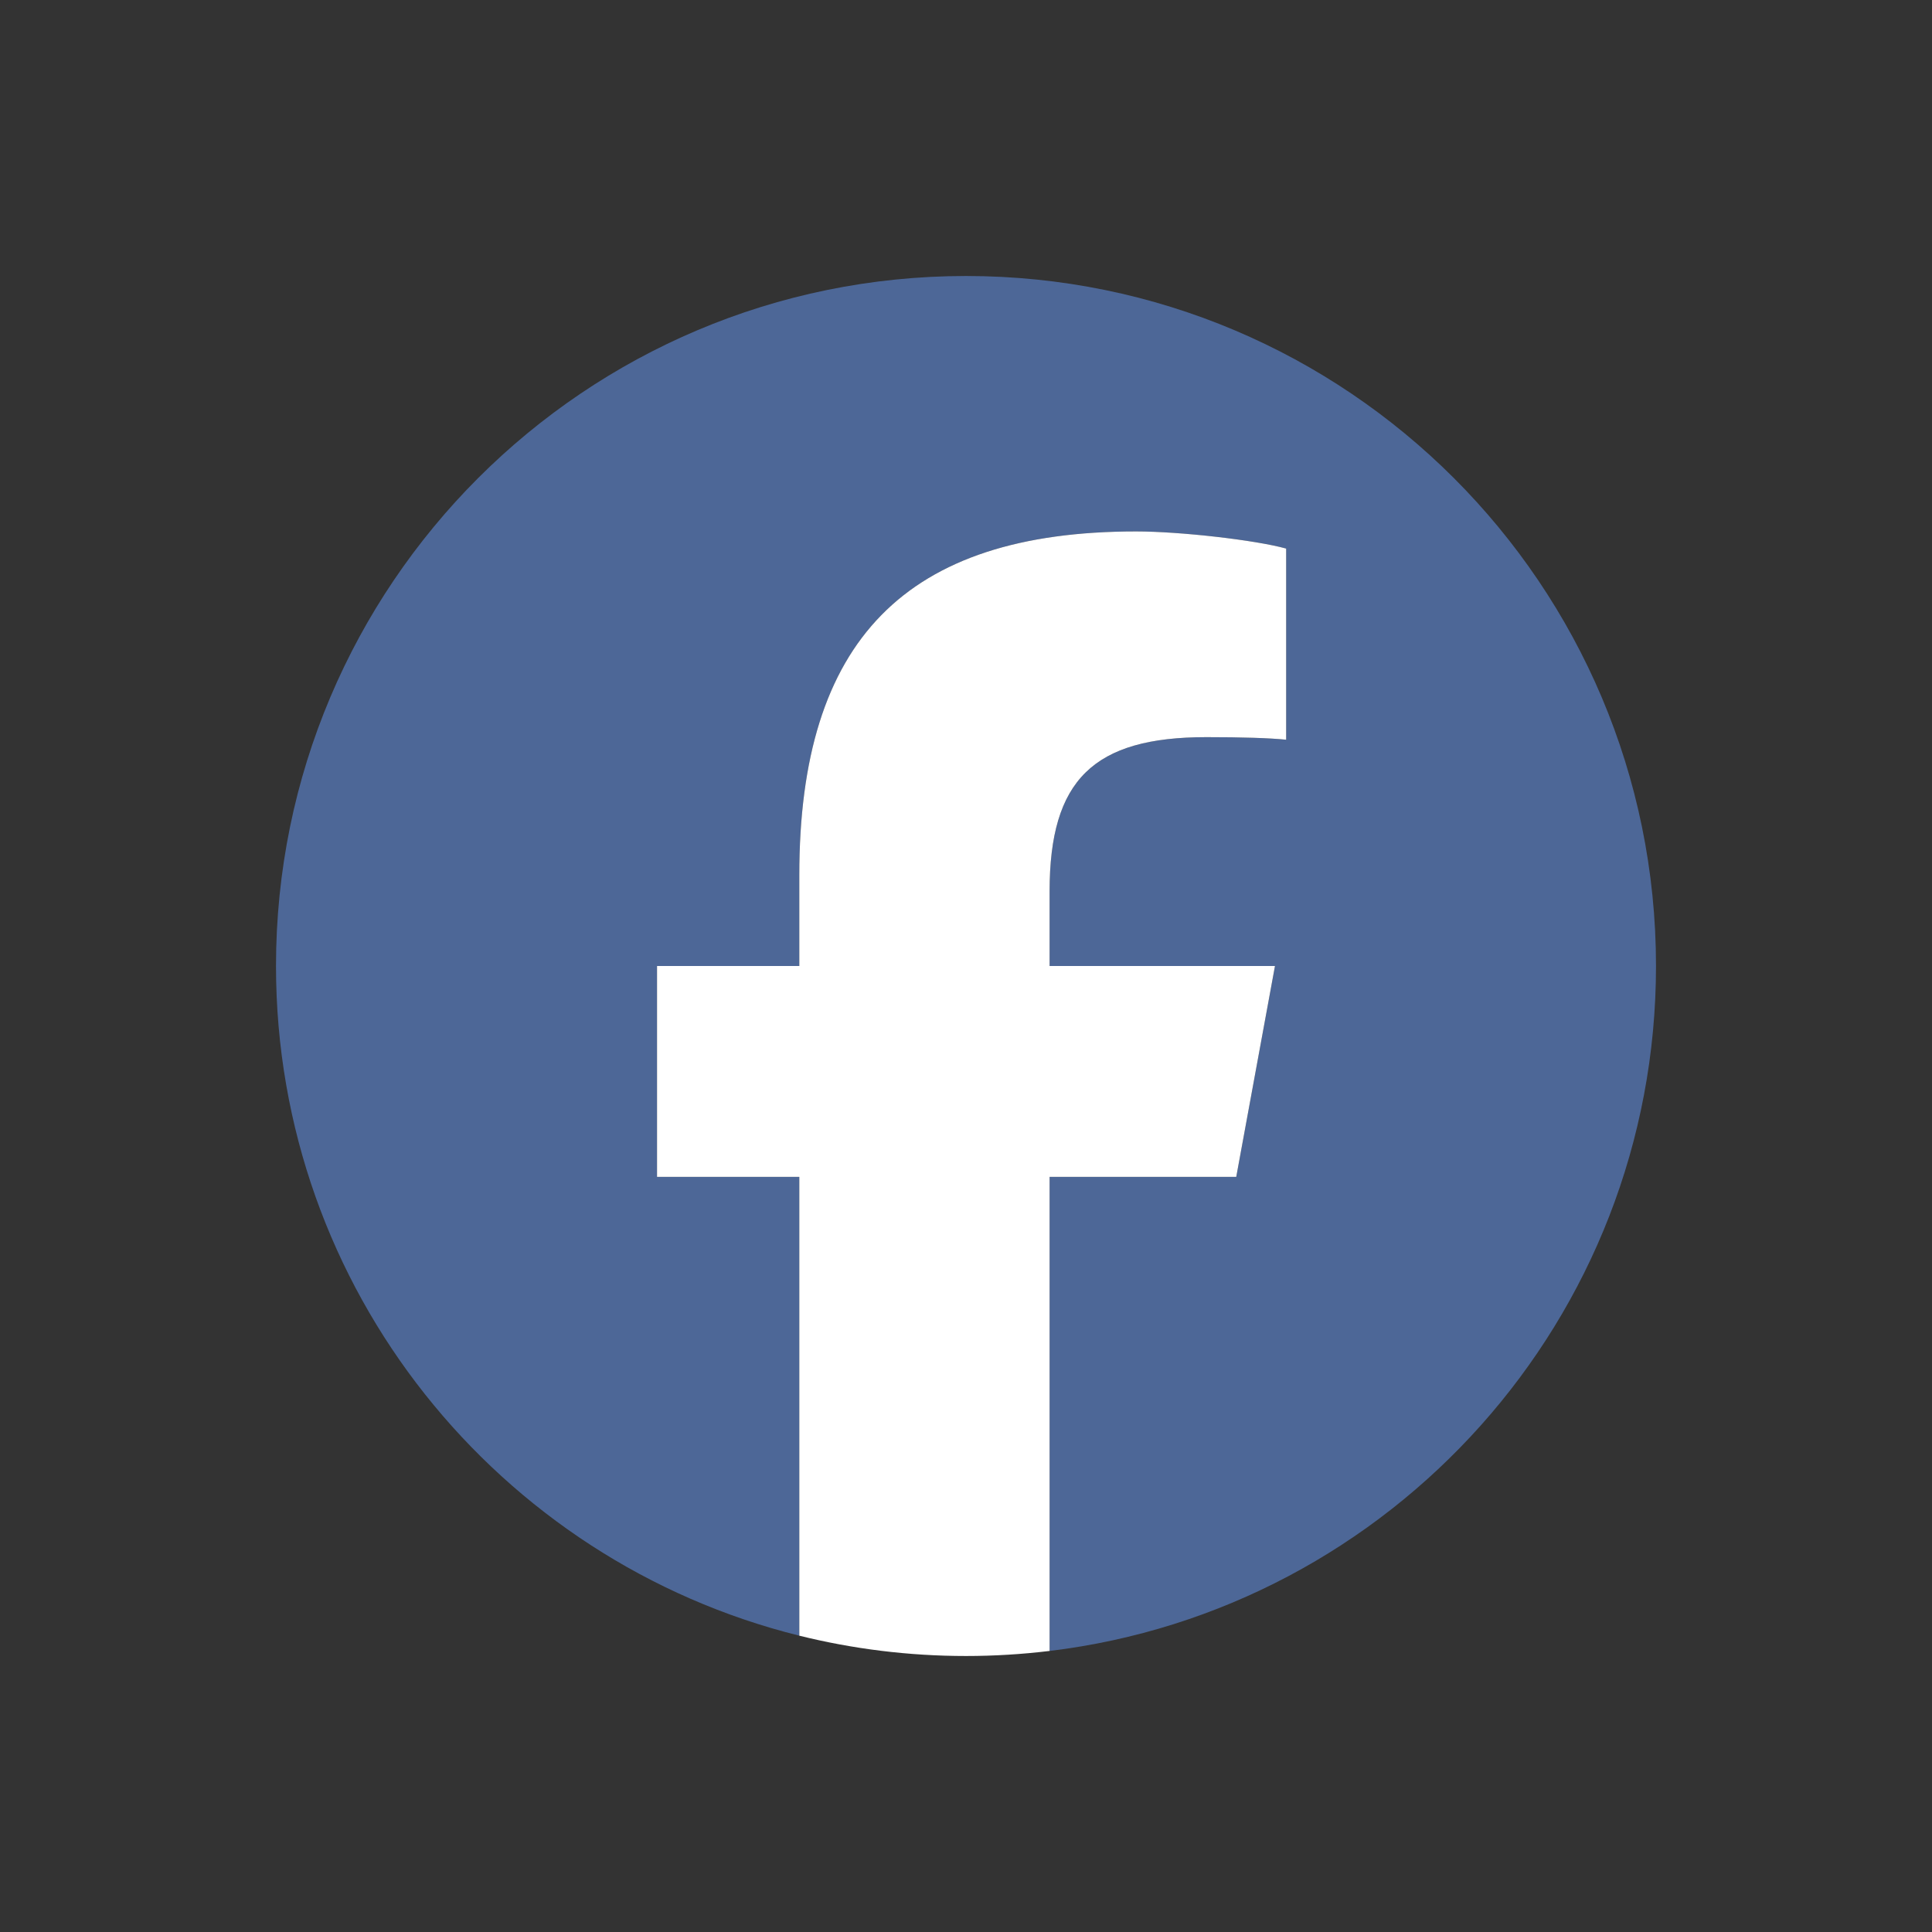
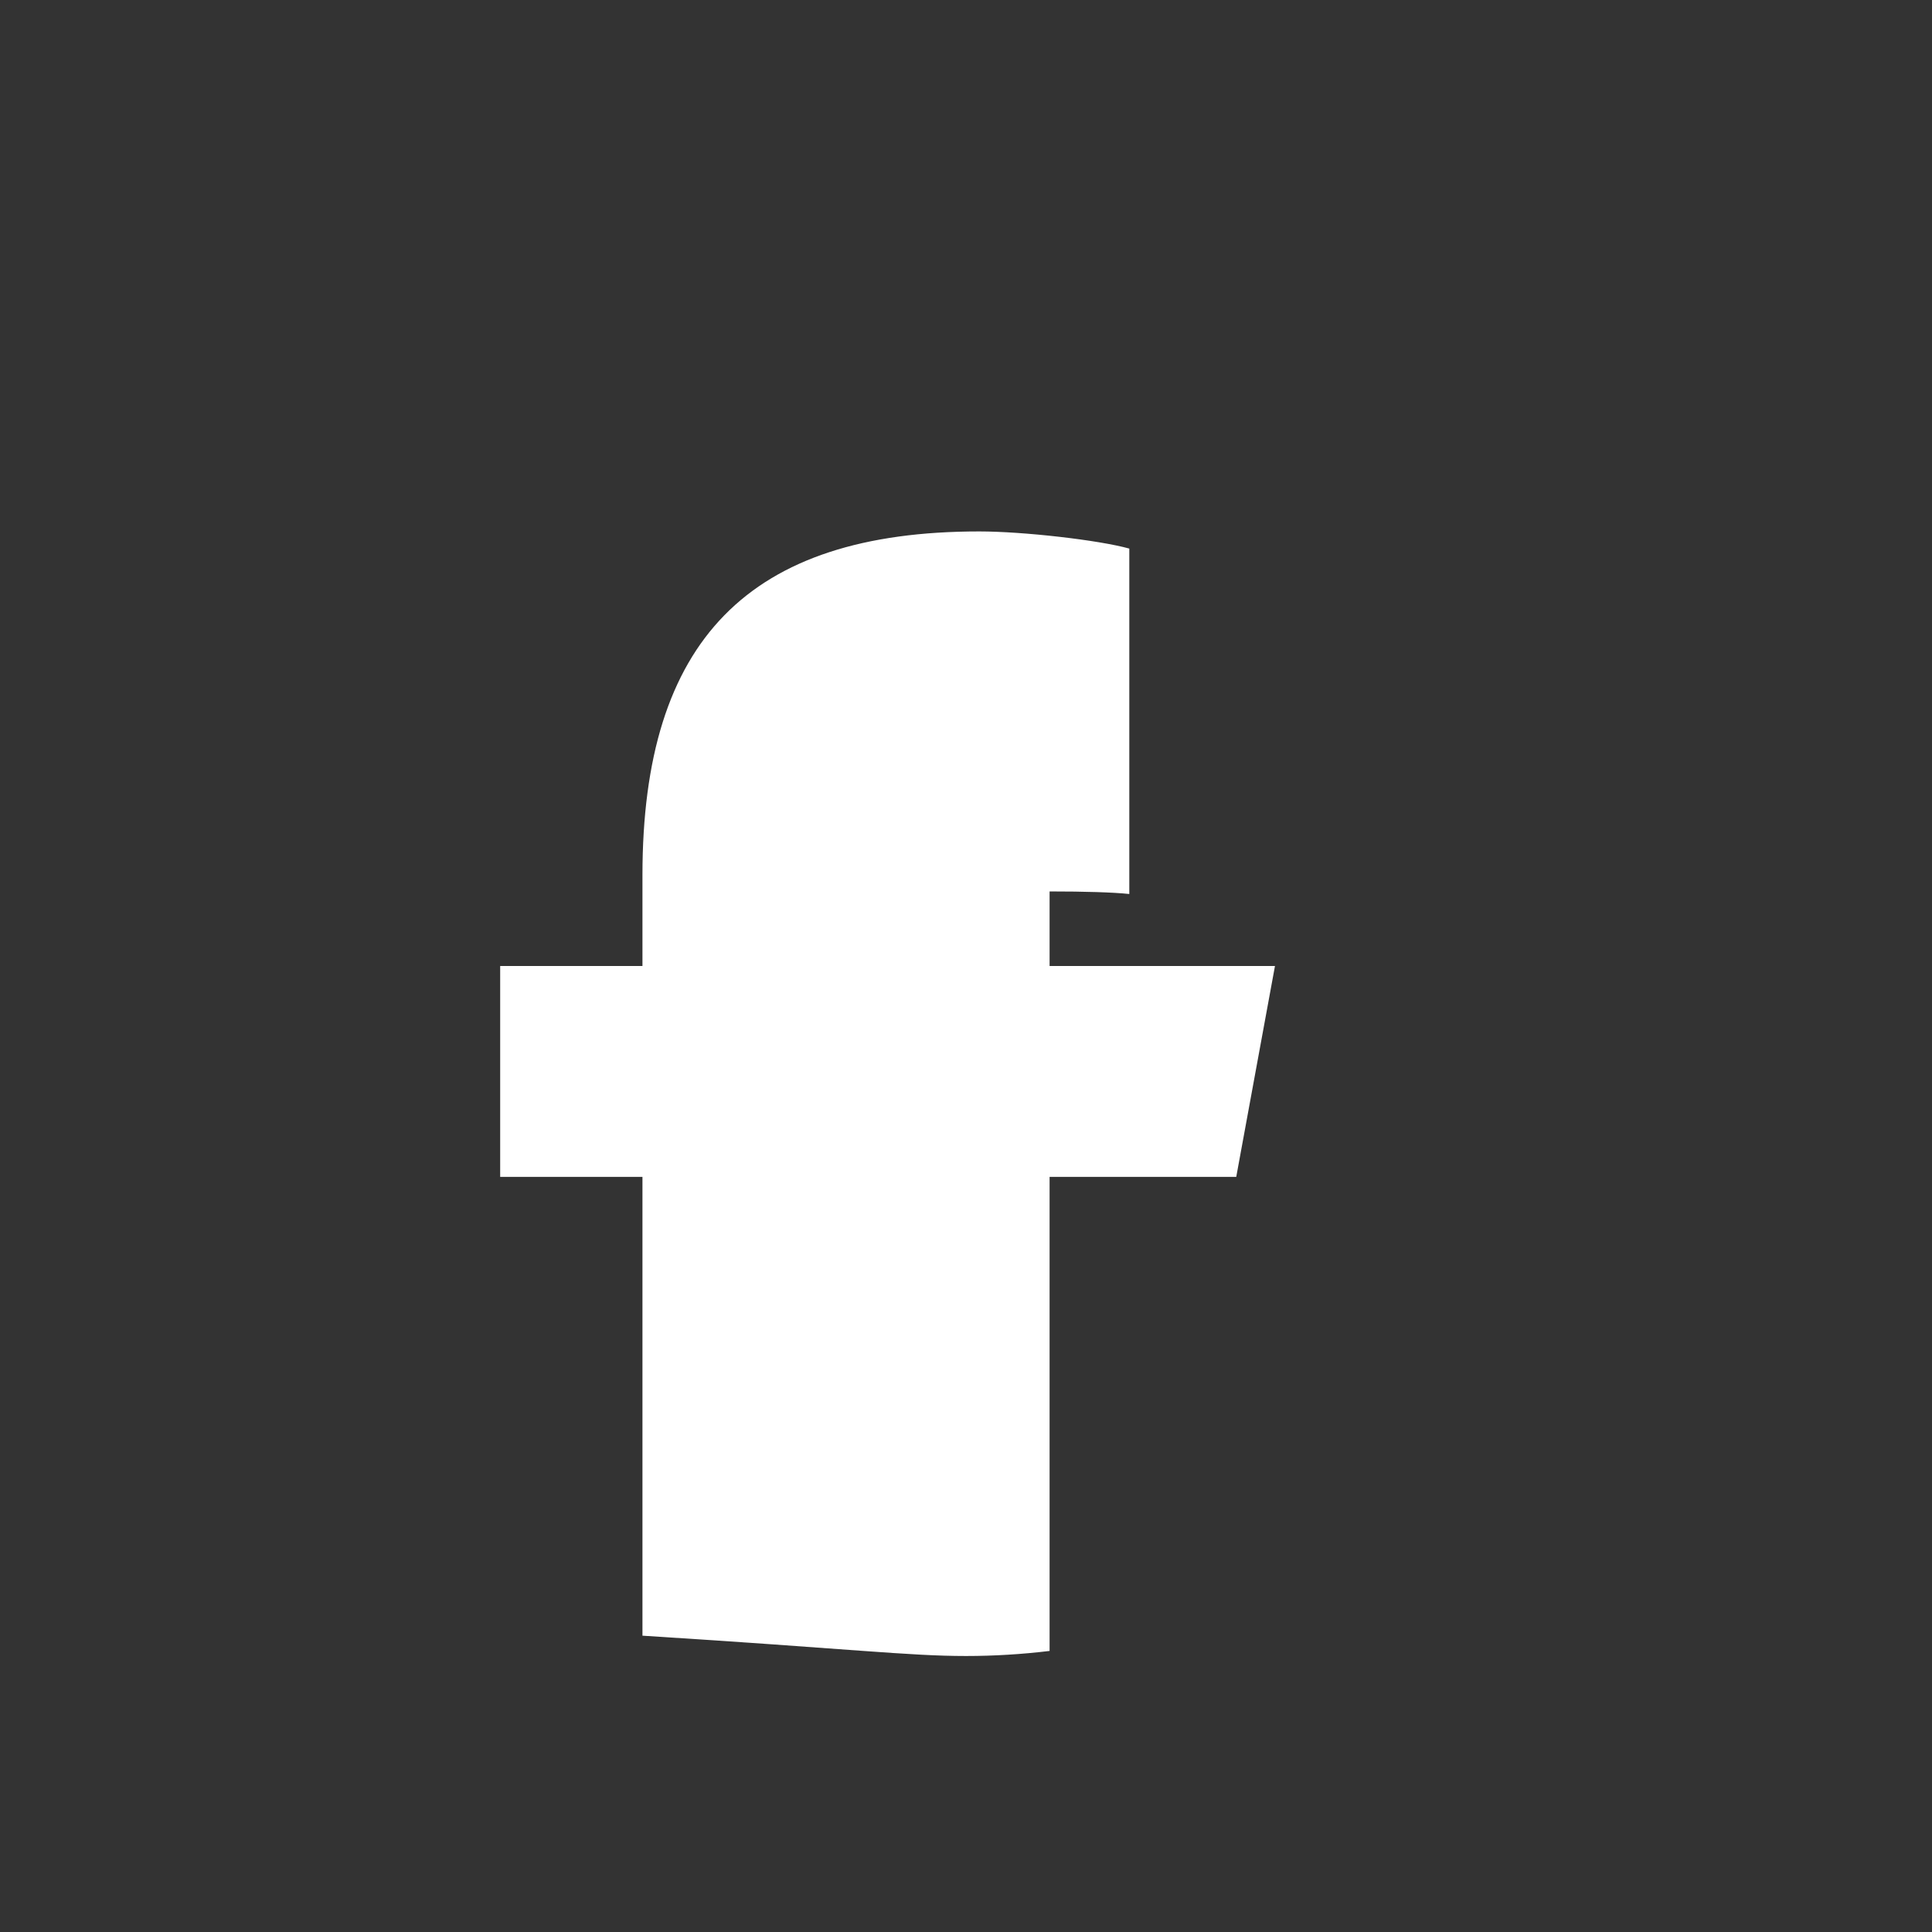
<svg xmlns="http://www.w3.org/2000/svg" version="1.1" id="Logo_00000158727625646119494500000015711314265259652764_" x="0px" y="0px" viewBox="0 0 700 700" style="enable-background:new 0 0 700 700;" xml:space="preserve">
  <rect x="0" y="0" width="700" height="700" fill="#333333" stroke="none" />
  <g id="Logo">
-     <path id="Initiator" style="fill:#4d6797;" d="M600,350c0-138.071-111.929-250-250-250S100,211.929,100,350   c0,117.245,80.715,215.622,189.606,242.638V426.396h-51.552V350h51.552v-32.919c0-85.092,38.509-124.532,122.048-124.532   c15.838,0,43.167,3.106,54.347,6.211v69.254c-5.901-0.621-16.149-0.932-28.882-0.932c-40.993,0-56.831,15.528-56.831,55.9V350   h81.659l-14.029,76.396h-67.63v171.773C504.073,583.218,600,477.818,600,350z" />
-     <path id="F" style="fill:#FFFFFF;" d="M447.918,426.396L461.946,350h-81.659v-27.018c0-40.372,15.838-55.9,56.831-55.9   c12.733,0,22.981,0.311,28.882,0.932V198.76c-11.18-3.106-38.509-6.211-54.347-6.211c-83.539,0-122.048,39.44-122.048,124.532V350   h-51.552v76.396h51.552v166.242C308.948,597.437,329.173,600,350,600c10.253,0,20.358-0.632,30.287-1.831V426.396H447.918z" />
+     <path id="F" style="fill:#FFFFFF;" d="M447.918,426.396L461.946,350h-81.659v-27.018c12.733,0,22.981,0.311,28.882,0.932V198.76c-11.18-3.106-38.509-6.211-54.347-6.211c-83.539,0-122.048,39.44-122.048,124.532V350   h-51.552v76.396h51.552v166.242C308.948,597.437,329.173,600,350,600c10.253,0,20.358-0.632,30.287-1.831V426.396H447.918z" />
  </g>
</svg>